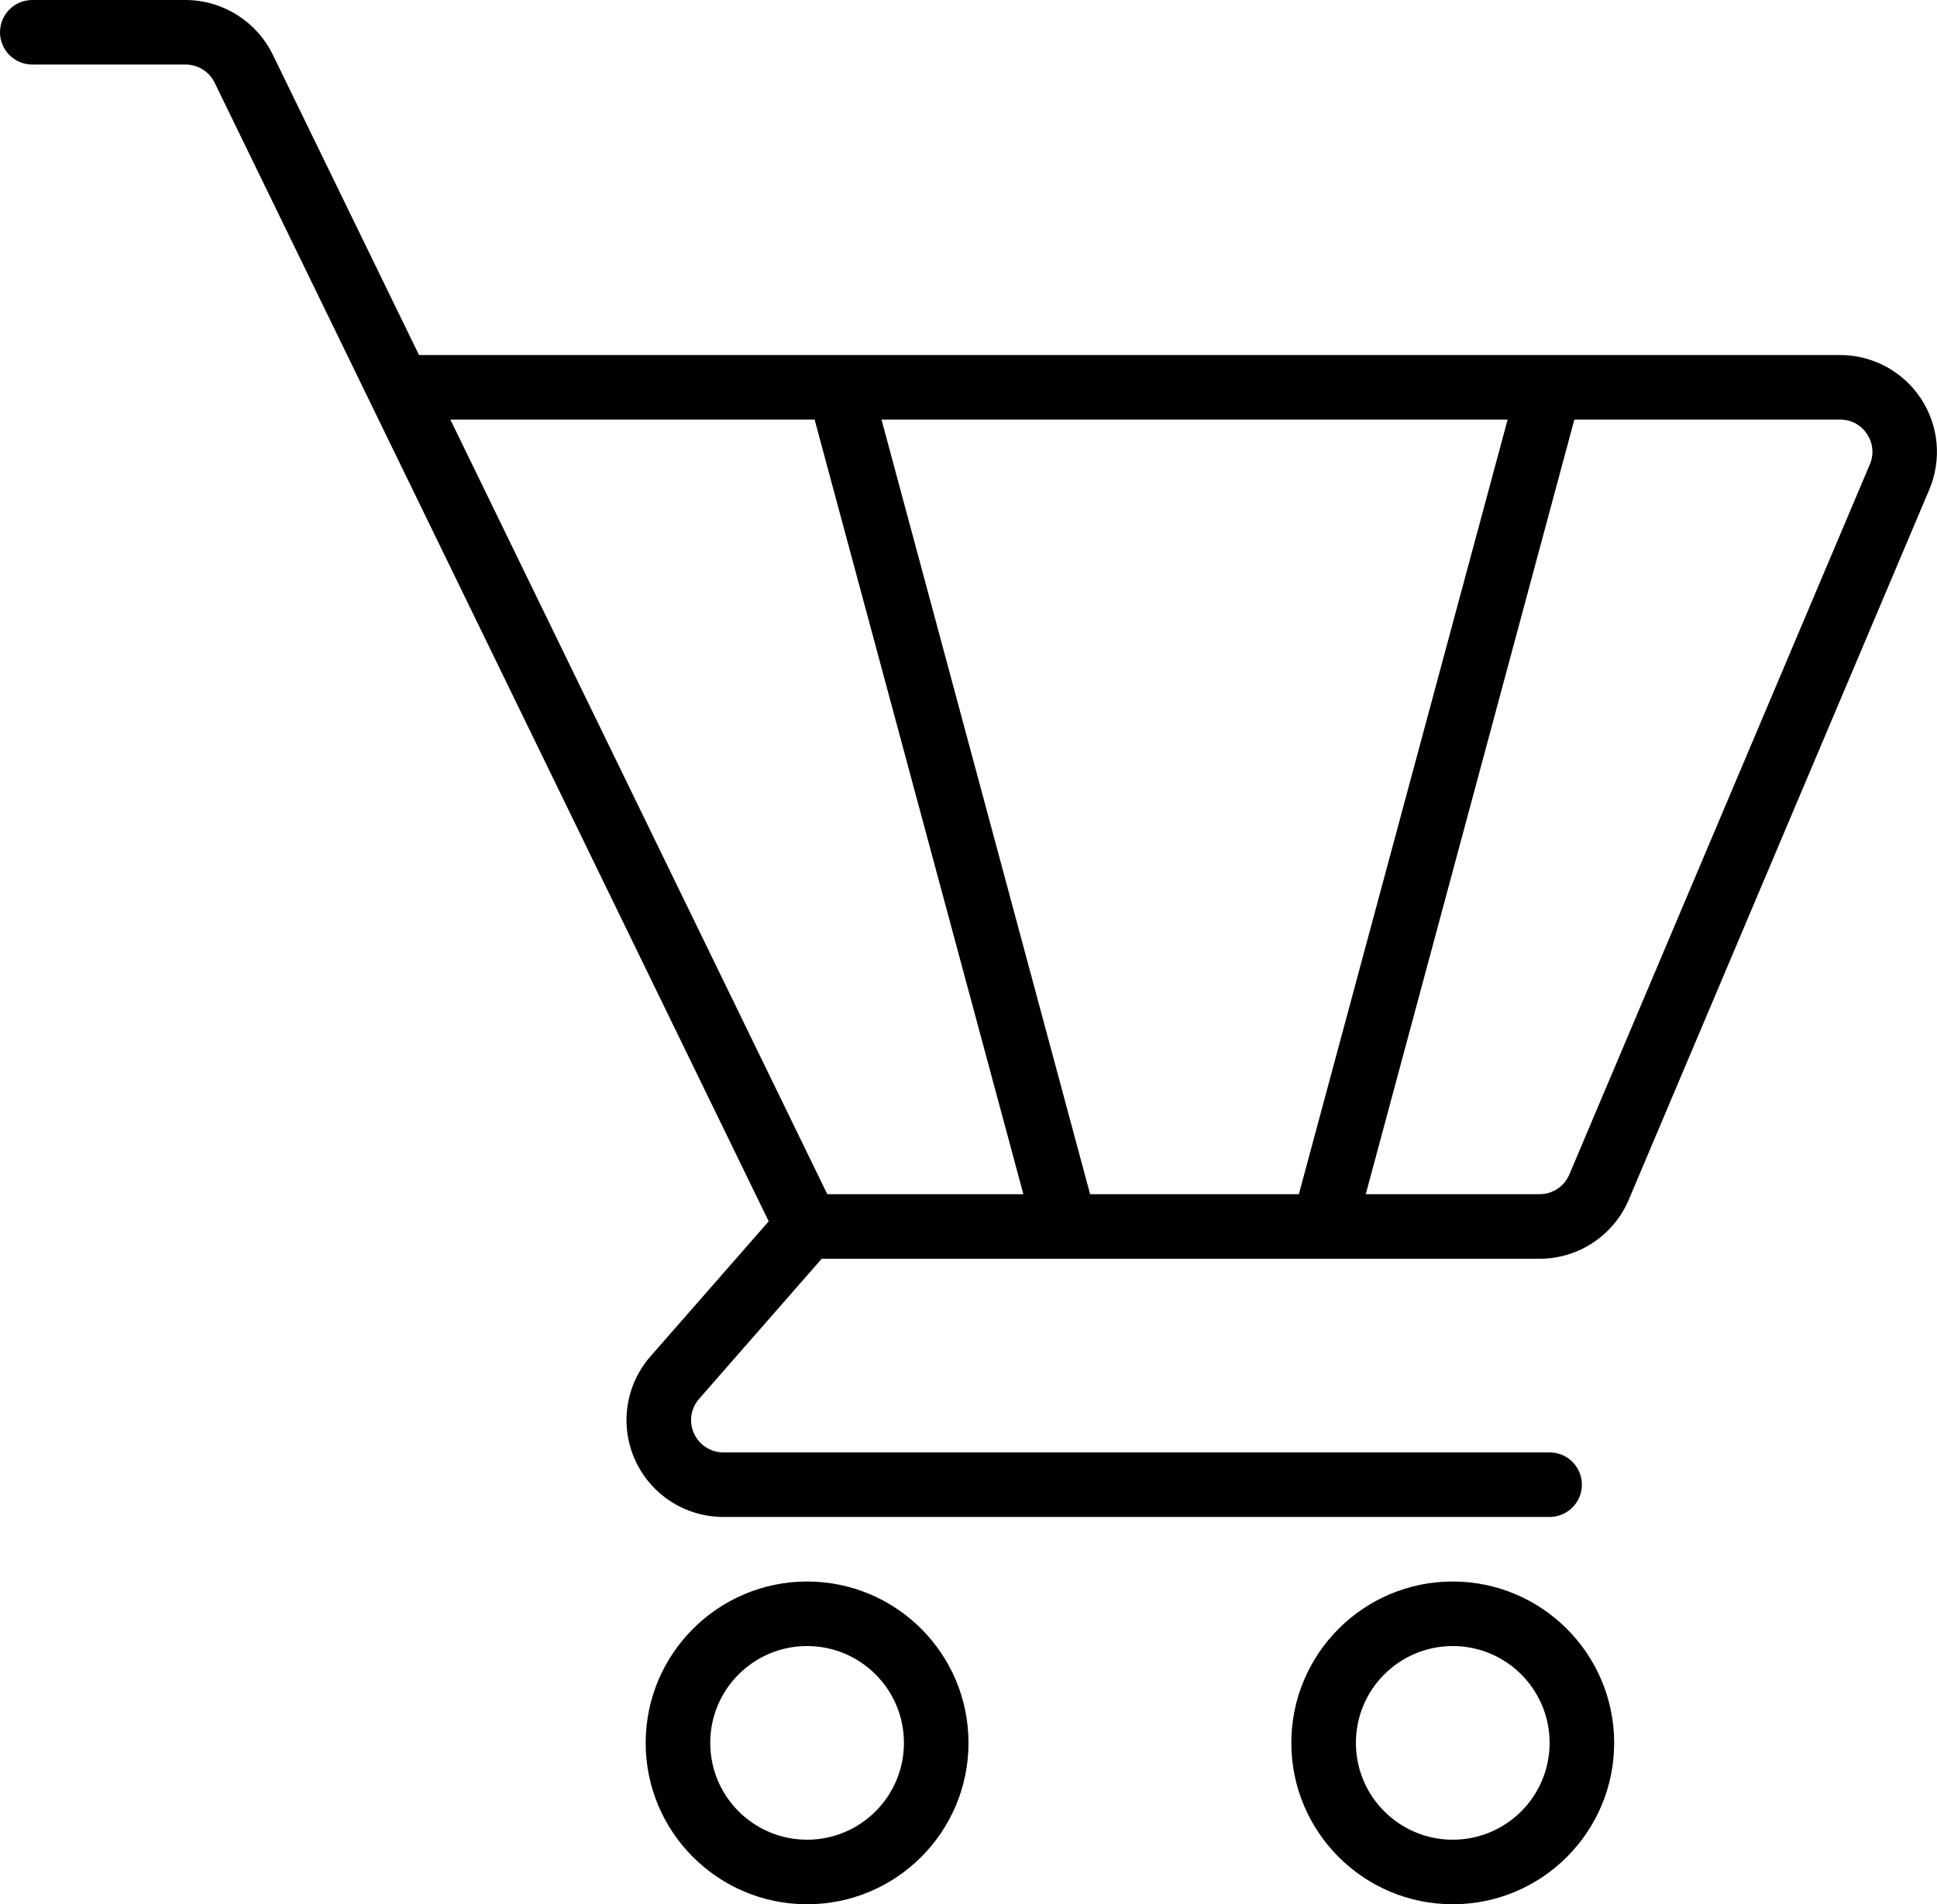
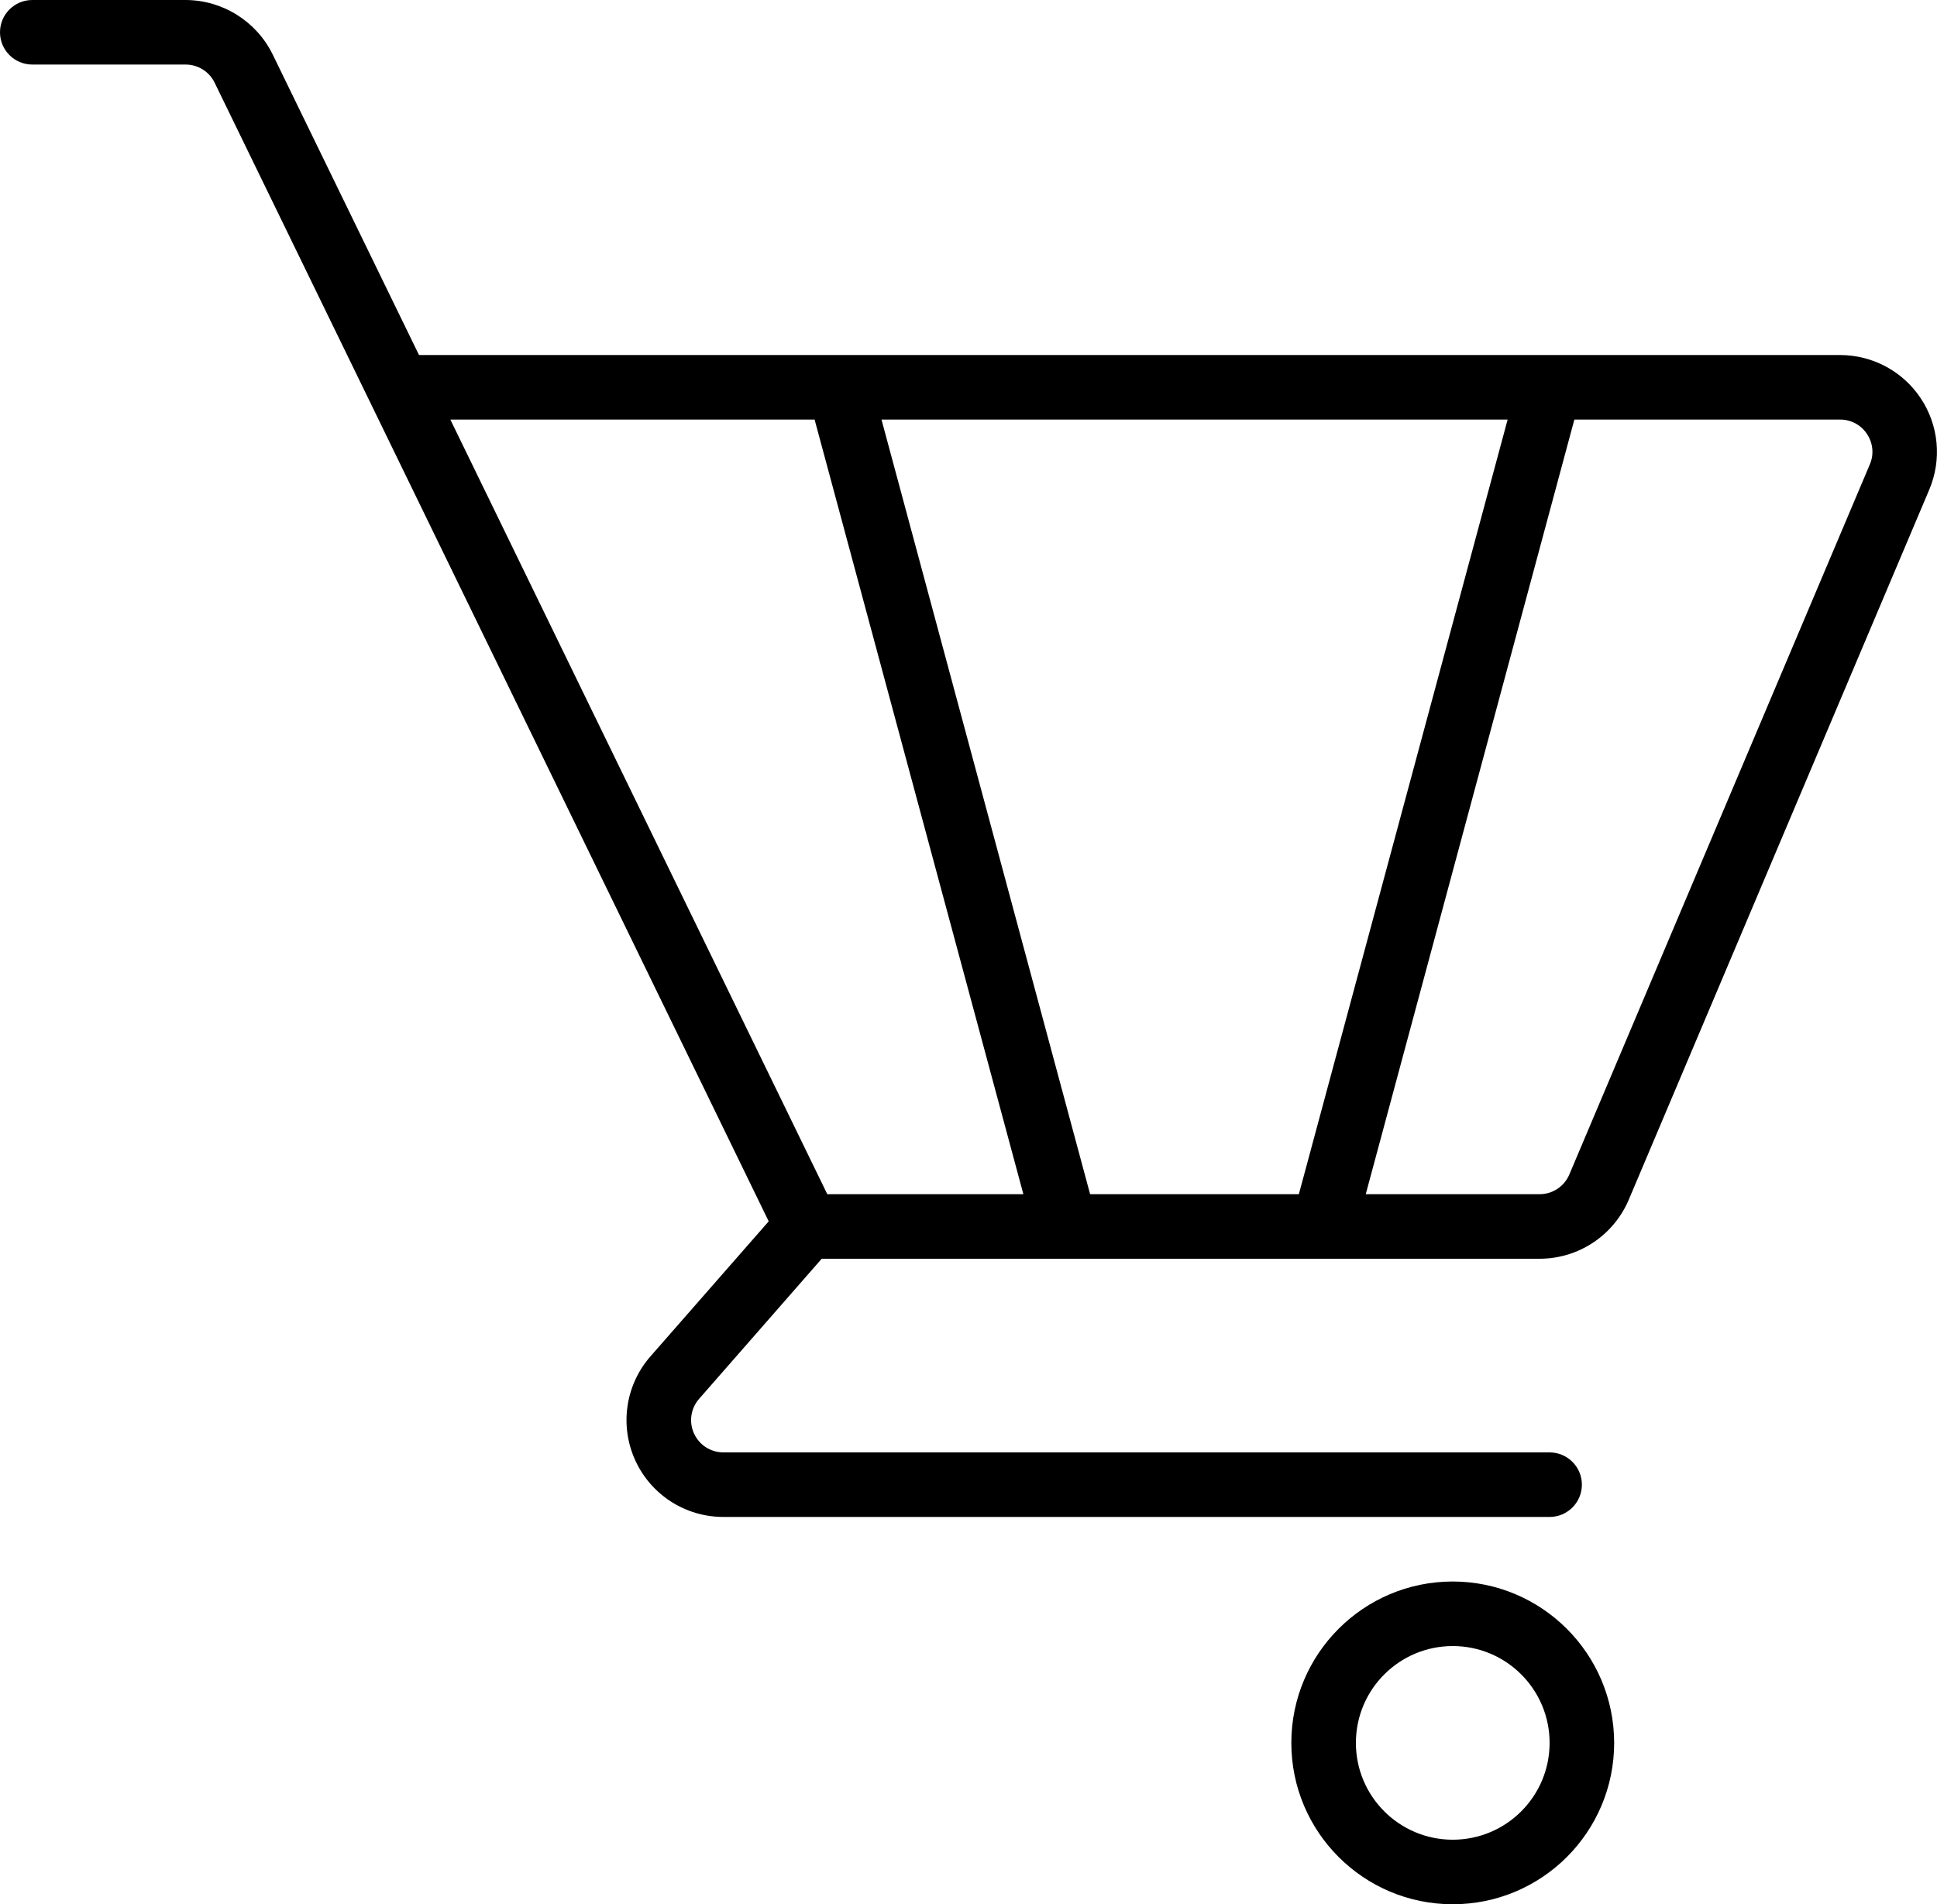
<svg xmlns="http://www.w3.org/2000/svg" width="60px" height="59px" viewBox="0 0 60 59" version="1.1">
  <title>045 - Shopping Trolley</title>
  <desc>Created with Sketch.</desc>
  <g id="Page-1" stroke="none" stroke-width="1" fill="none" fill-rule="evenodd">
    <g id="045---Shopping-Trolley" fill="#000000" fill-rule="nonzero">
      <path d="M5.749,2 C6.132,2 6.482,2.218 6.649,2.563 L23.811,37.841 L20.149,42.024 C19.373,42.91 19.188,44.168 19.675,45.24 C20.161,46.312 21.23,47.001 22.408,47 L48,47 C48.552,47 49,46.552 49,46 C49,45.448 48.552,45 48,45 L22.408,45 C22.015,45 21.659,44.771 21.497,44.413 C21.334,44.056 21.396,43.636 21.655,43.341 L25.453,39 L47.69,39 C48.895,39 49.983,38.279 50.453,37.169 L59.761,15.169 C60.153,14.243 60.055,13.182 59.499,12.344 C58.944,11.505 58.006,11.001 57,11 L13,11 C12.993,11 12.987,11 12.979,11 L8.447,1.688 C7.942,0.658 6.896,0.004 5.749,0 L1,0 C0.448,0 6.76353751e-17,0.448 0,1 C-6.76353751e-17,1.552 0.448,2 1,2 L5.749,2 Z M33.767,37 L27.305,13 L46.7,13 L40.233,37 L33.767,37 Z M57.831,13.447 C58.019,13.726 58.053,14.081 57.919,14.39 L48.611,36.39 C48.454,36.76 48.092,37 47.69,37 L42.305,37 L48.767,13 L57,13 C57.335,12.998 57.648,13.166 57.831,13.447 Z M25.233,13 L31.7,37 L25.626,37 L13.95,13 L25.233,13 Z" id="Shape" />
-       <path d="M20,54 C20,56.761 22.239,59 25,59 C27.761,59 30,56.761 30,54 C30,51.239 27.761,49 25,49 C22.24,49.003 20.003,51.24 20,54 Z M28,54 C28,55.657 26.657,57 25,57 C23.343,57 22,55.657 22,54 C22,52.343 23.343,51 25,51 C26.657,51 28,52.343 28,54 Z" id="Shape" />
-       <path d="M45,49 C42.239,49 40,51.239 40,54 C40,56.761 42.239,59 45,59 C47.761,59 50,56.761 50,54 C49.997,51.24 47.76,49.003 45,49 Z M45,57 C43.343,57 42,55.657 42,54 C42,52.343 43.343,51 45,51 C46.657,51 48,52.343 48,54 C48,55.657 46.657,57 45,57 Z" id="Shape" />
+       <path d="M45,49 C42.239,49 40,51.239 40,54 C40,56.761 42.239,59 45,59 C47.761,59 50,56.761 50,54 C49.997,51.24 47.76,49.003 45,49 Z M45,57 C43.343,57 42,55.657 42,54 C42,52.343 43.343,51 45,51 C46.657,51 48,52.343 48,54 C48,55.657 46.657,57 45,57 " id="Shape" />
    </g>
  </g>
</svg>